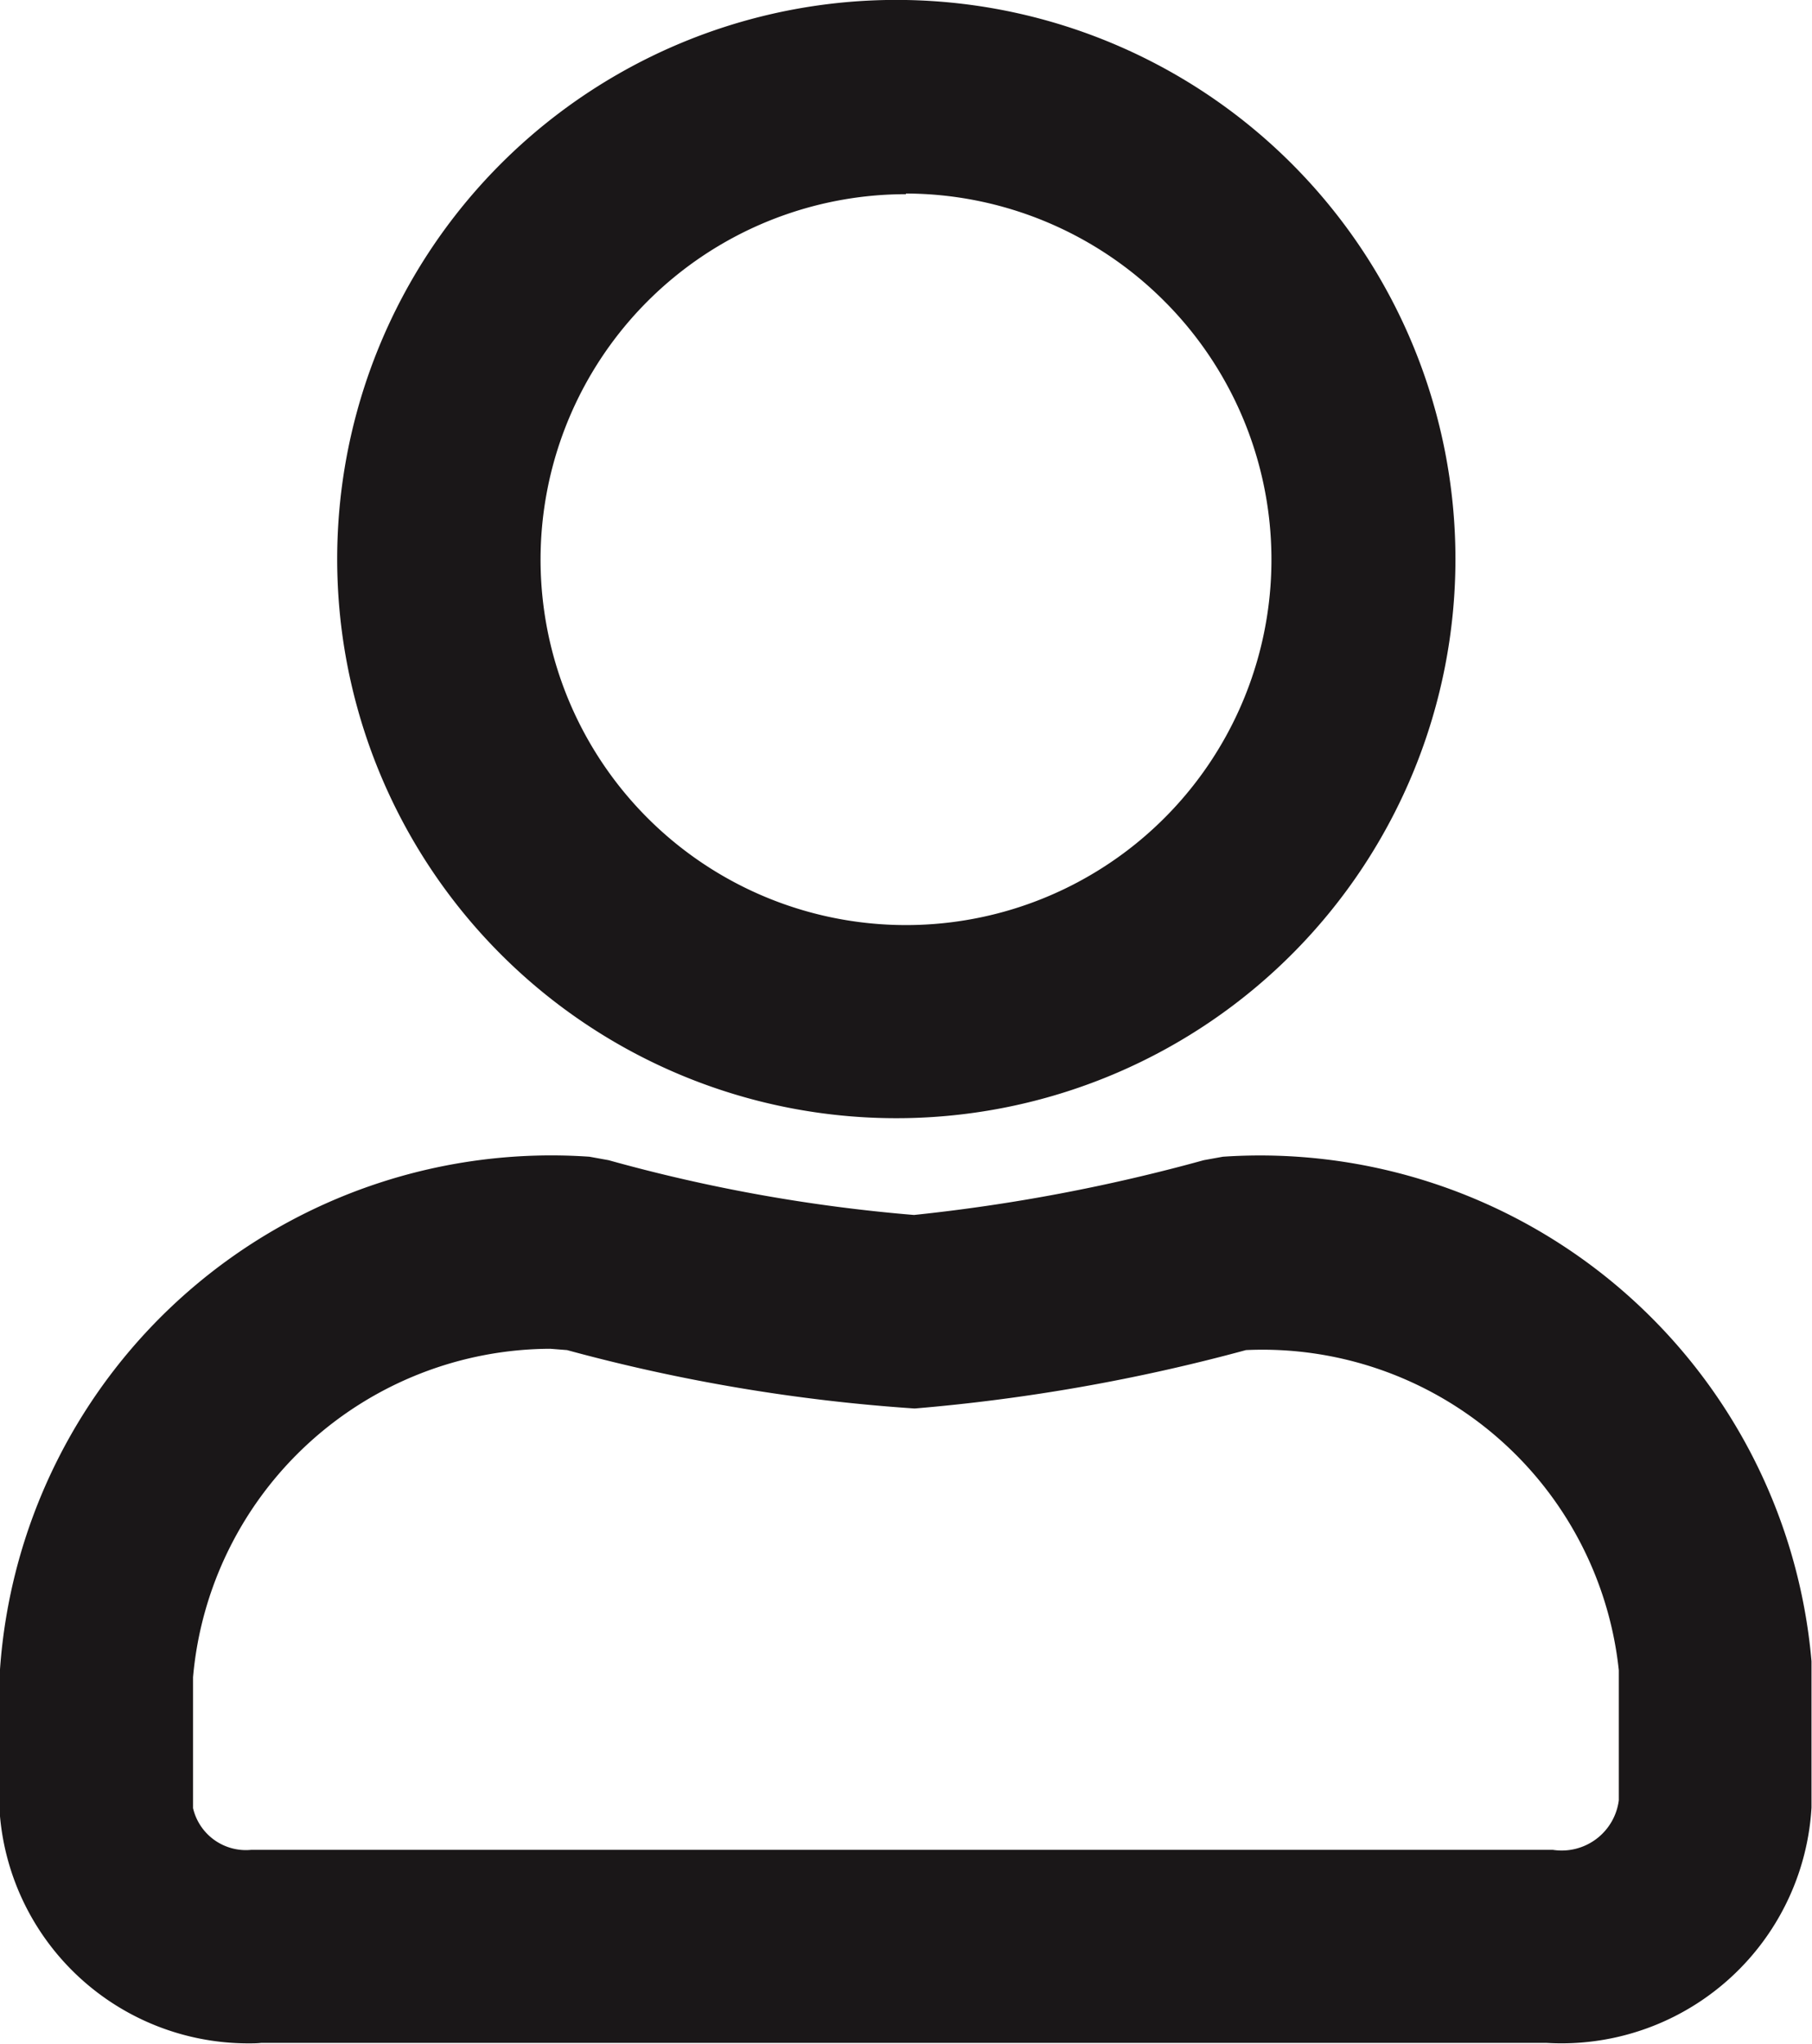
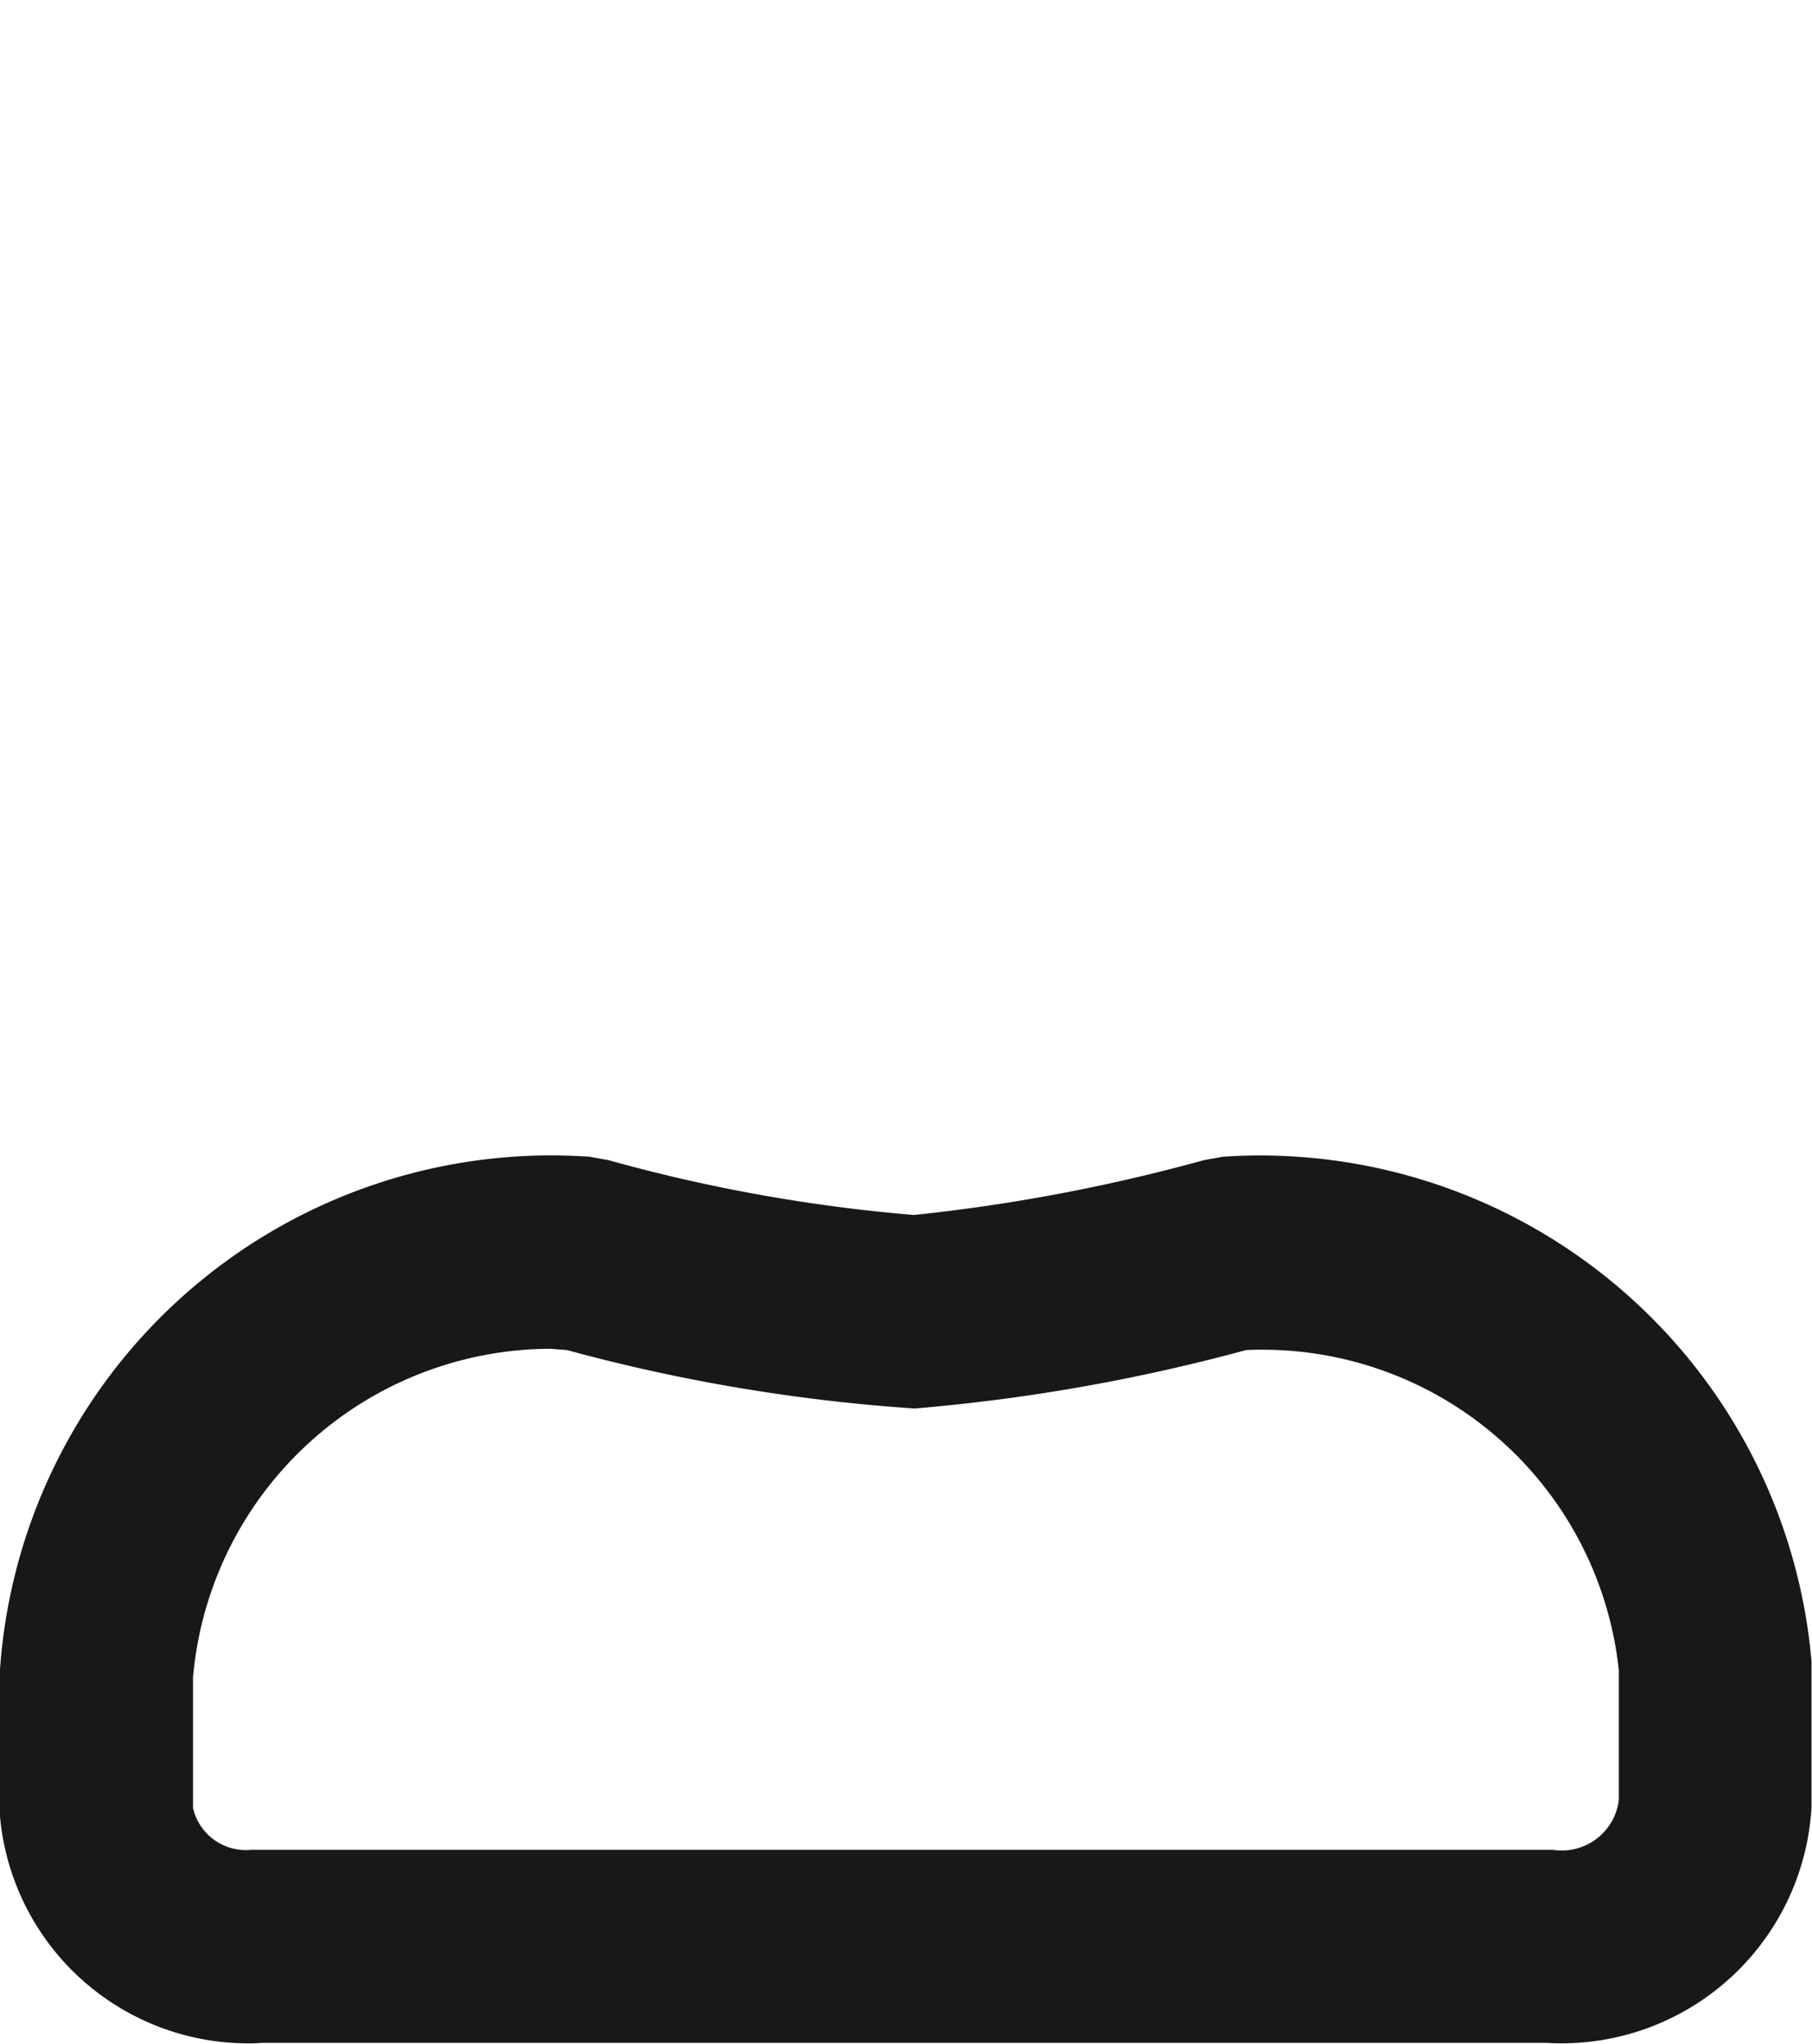
<svg xmlns="http://www.w3.org/2000/svg" width="10.983" height="12.387" viewBox="0 0 10.983 12.387">
  <g id="Group_164" data-name="Group 164" transform="translate(0)">
    <g id="Path_713" data-name="Path 713" transform="translate(2.102)">
-       <path id="Path_732" data-name="Path 732" d="M174.881,298.783h0a3.389,3.389,0,1,1,0-6.777h0a3.389,3.389,0,0,1,0,6.777Zm0-5.6h0a2.215,2.215,0,1,0,1.567.649A2.219,2.219,0,0,0,174.881,293.179Z" transform="translate(-171.492 -292.006)" fill="#1a1718" />
-     </g>
+       </g>
    <g id="Path_714" data-name="Path 714" transform="translate(0 7.001)">
      <path id="Path_733" data-name="Path 733" d="M171.2,303.359a1.511,1.511,0,0,1-1.5-1.376l0-.891a3.35,3.35,0,0,1,3.573-3.107l.116.021a9.934,9.934,0,0,0,1.851.332,10.8,10.8,0,0,0,1.756-.332l.116-.021a3.355,3.355,0,0,1,3.568,3.058l0,.887a1.518,1.518,0,0,1-1.608,1.426h-7.788C171.259,303.359,171.231,303.359,171.2,303.359Zm1.835-4.21a2.182,2.182,0,0,0-2.165,1.991l0,.793a.329.329,0,0,0,.353.253l.042,0h7.847a.349.349,0,0,0,.4-.3l0-.789a2.172,2.172,0,0,0-2.26-1.94,11.217,11.217,0,0,1-2.008.354,10.734,10.734,0,0,1-2.107-.354Z" transform="translate(-169.7 -297.975)" fill="#1a1718" />
    </g>
  </g>
</svg>